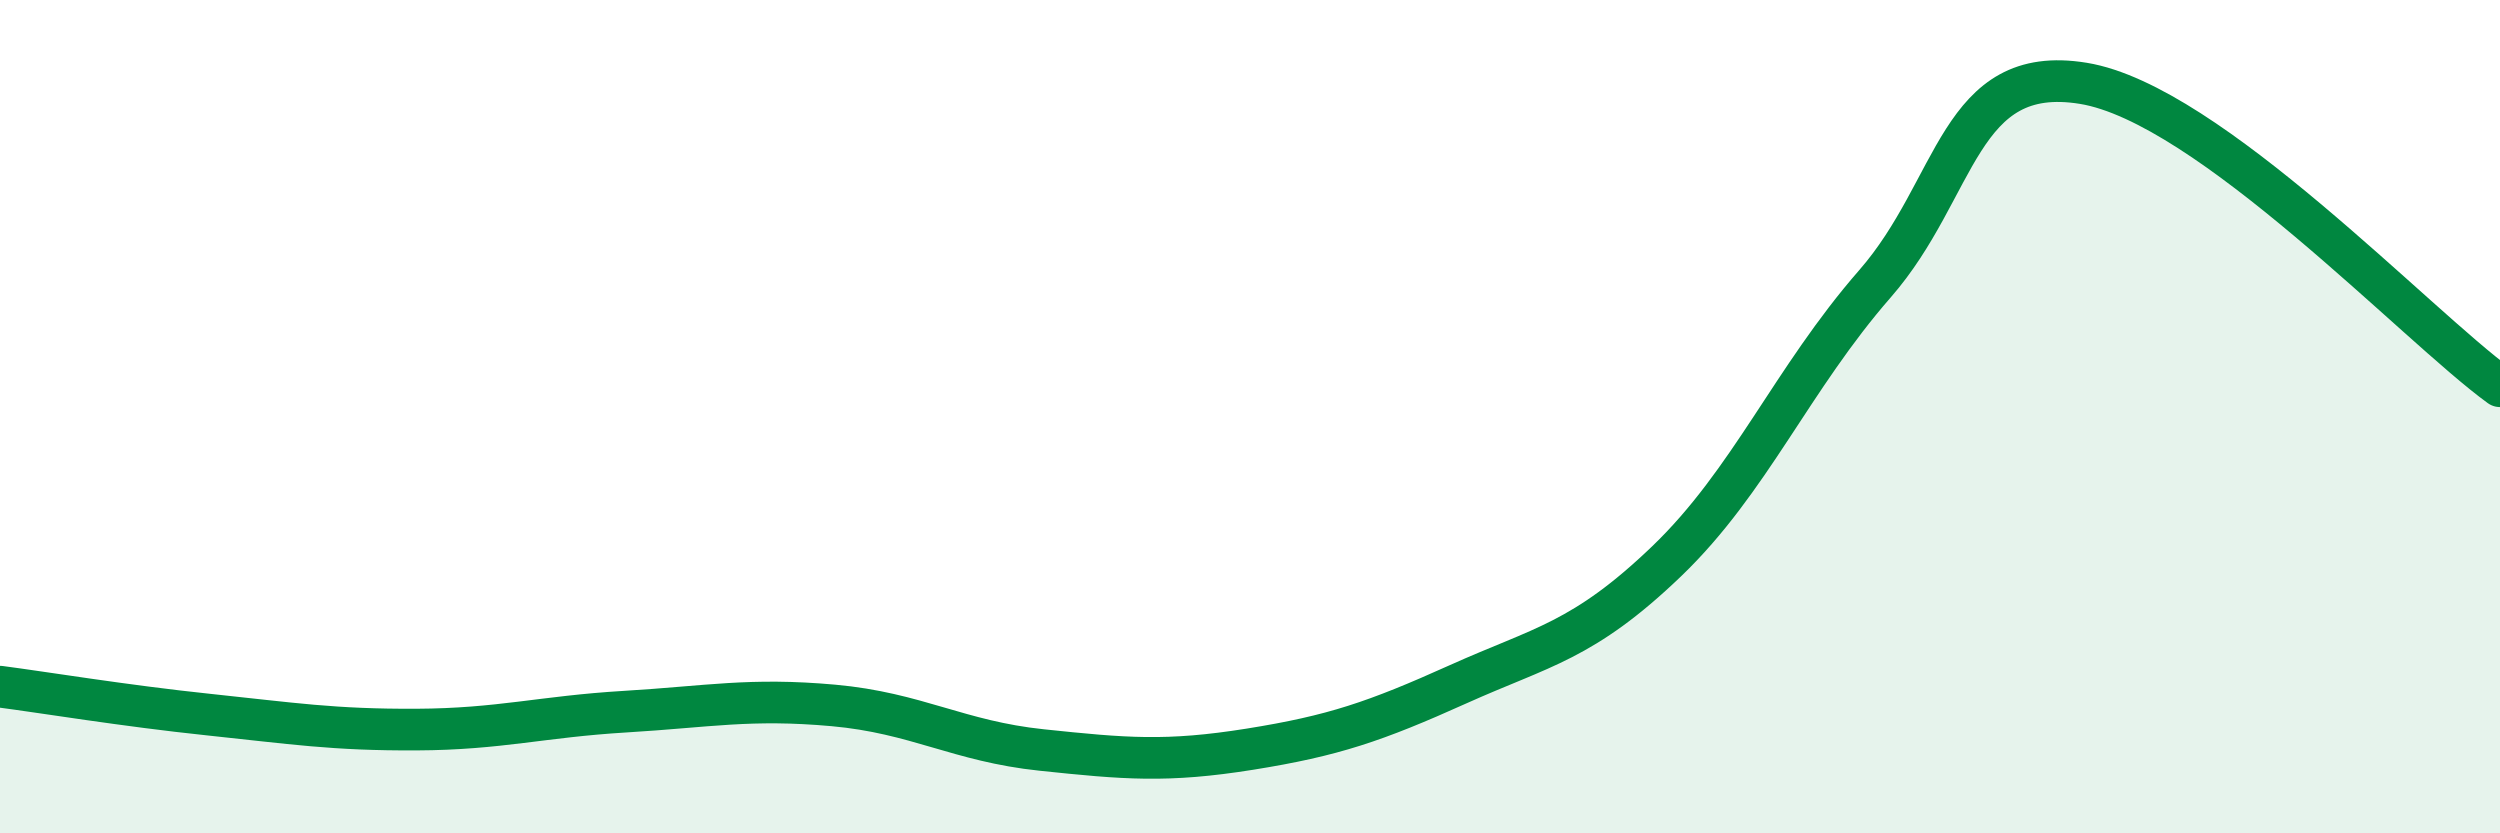
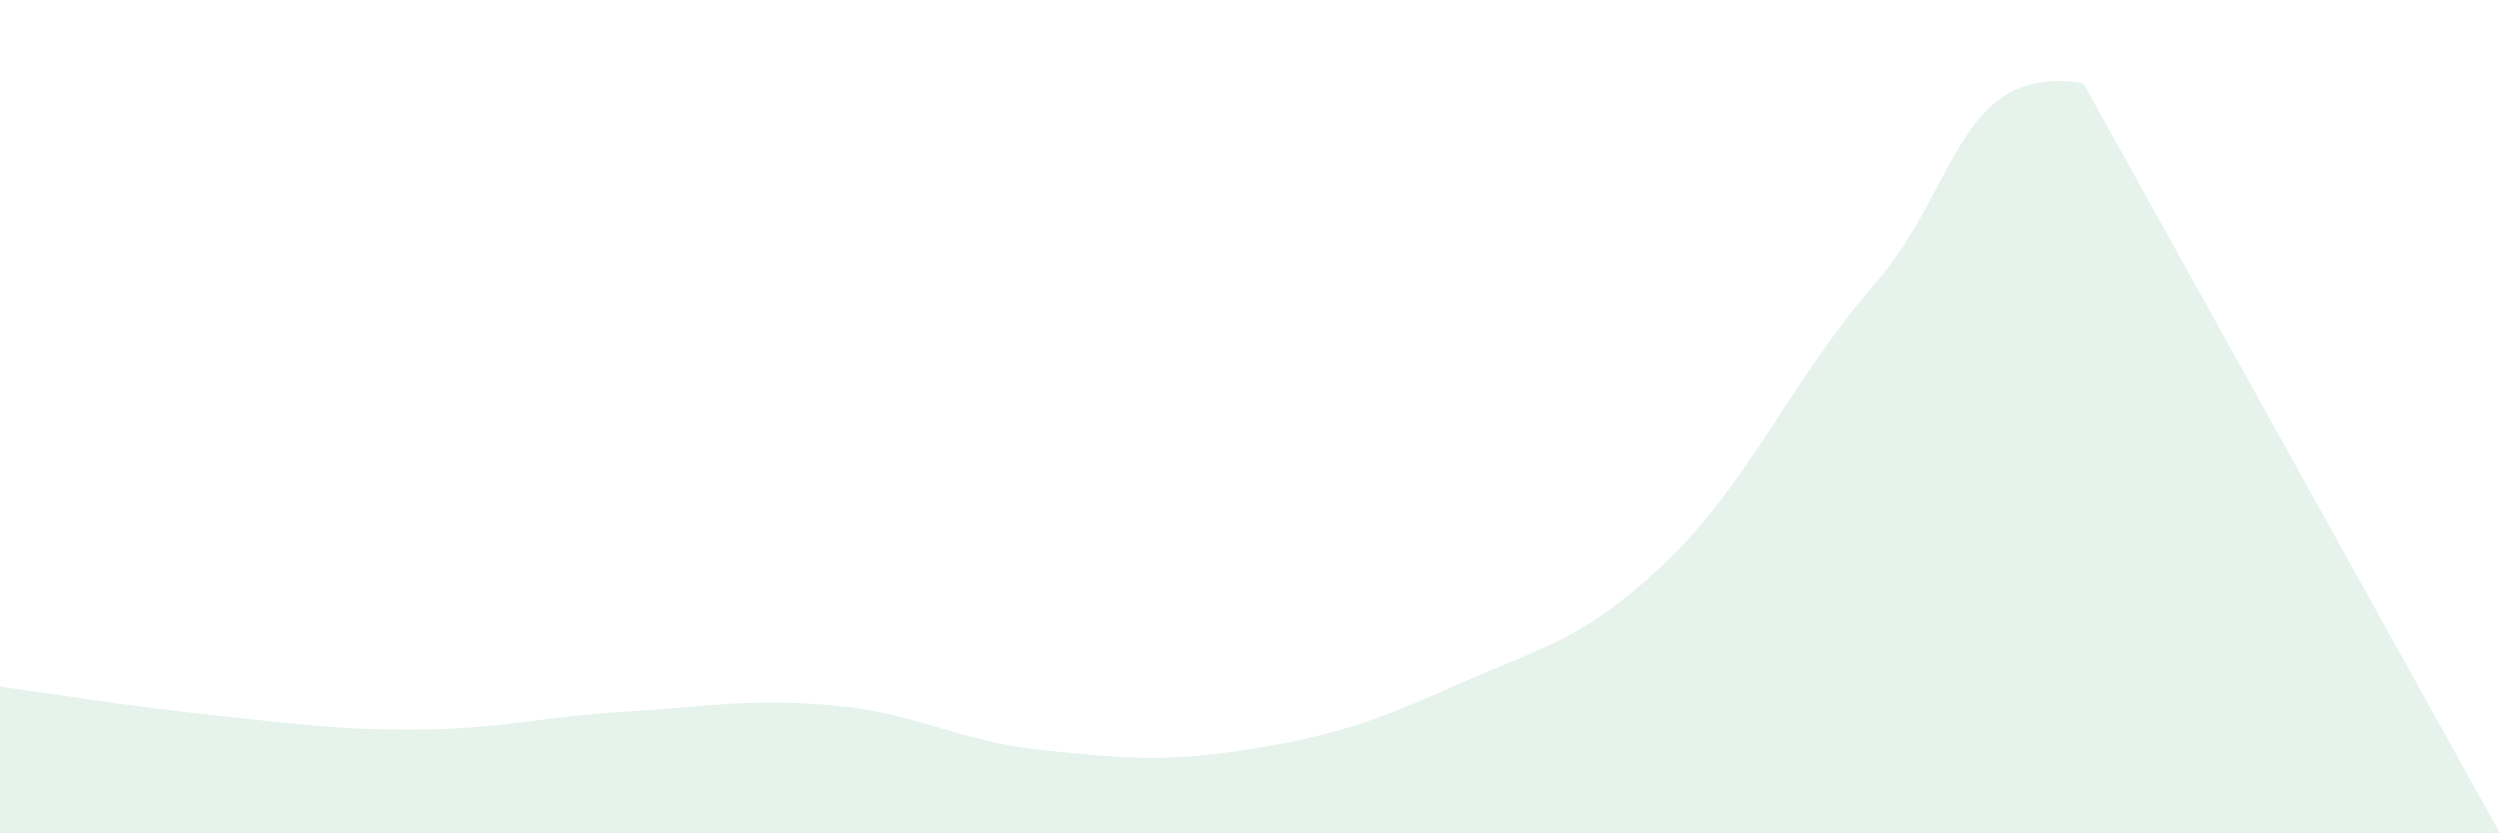
<svg xmlns="http://www.w3.org/2000/svg" width="60" height="20" viewBox="0 0 60 20">
-   <path d="M 0,16.48 C 1,16.61 3,16.94 5,17.15 C 7,17.36 8,17.52 10,17.51 C 12,17.5 13,17.2 15,17.08 C 17,16.96 18,16.75 20,16.93 C 22,17.11 23,17.79 25,18 C 27,18.21 28,18.3 30,17.98 C 32,17.66 33,17.32 35,16.42 C 37,15.52 38,15.39 40,13.47 C 42,11.55 43,9.1 45,6.81 C 47,4.52 47,1.51 50,2 C 53,2.49 58,7.82 60,9.27L60 20L0 20Z" fill="#008740" opacity="0.1" stroke-linecap="round" stroke-linejoin="round" />
-   <path d="M 0,16.48 C 1,16.61 3,16.94 5,17.15 C 7,17.36 8,17.52 10,17.51 C 12,17.5 13,17.2 15,17.08 C 17,16.96 18,16.75 20,16.93 C 22,17.11 23,17.79 25,18 C 27,18.21 28,18.3 30,17.98 C 32,17.66 33,17.32 35,16.42 C 37,15.52 38,15.39 40,13.47 C 42,11.55 43,9.1 45,6.81 C 47,4.52 47,1.51 50,2 C 53,2.49 58,7.82 60,9.27" stroke="#008740" stroke-width="1" fill="none" stroke-linecap="round" stroke-linejoin="round" />
+   <path d="M 0,16.48 C 1,16.61 3,16.94 5,17.15 C 7,17.36 8,17.52 10,17.51 C 12,17.5 13,17.2 15,17.08 C 17,16.96 18,16.75 20,16.93 C 22,17.11 23,17.79 25,18 C 27,18.21 28,18.3 30,17.98 C 32,17.66 33,17.32 35,16.42 C 37,15.52 38,15.39 40,13.47 C 42,11.55 43,9.1 45,6.81 C 47,4.52 47,1.51 50,2 L60 20L0 20Z" fill="#008740" opacity="0.1" stroke-linecap="round" stroke-linejoin="round" />
</svg>